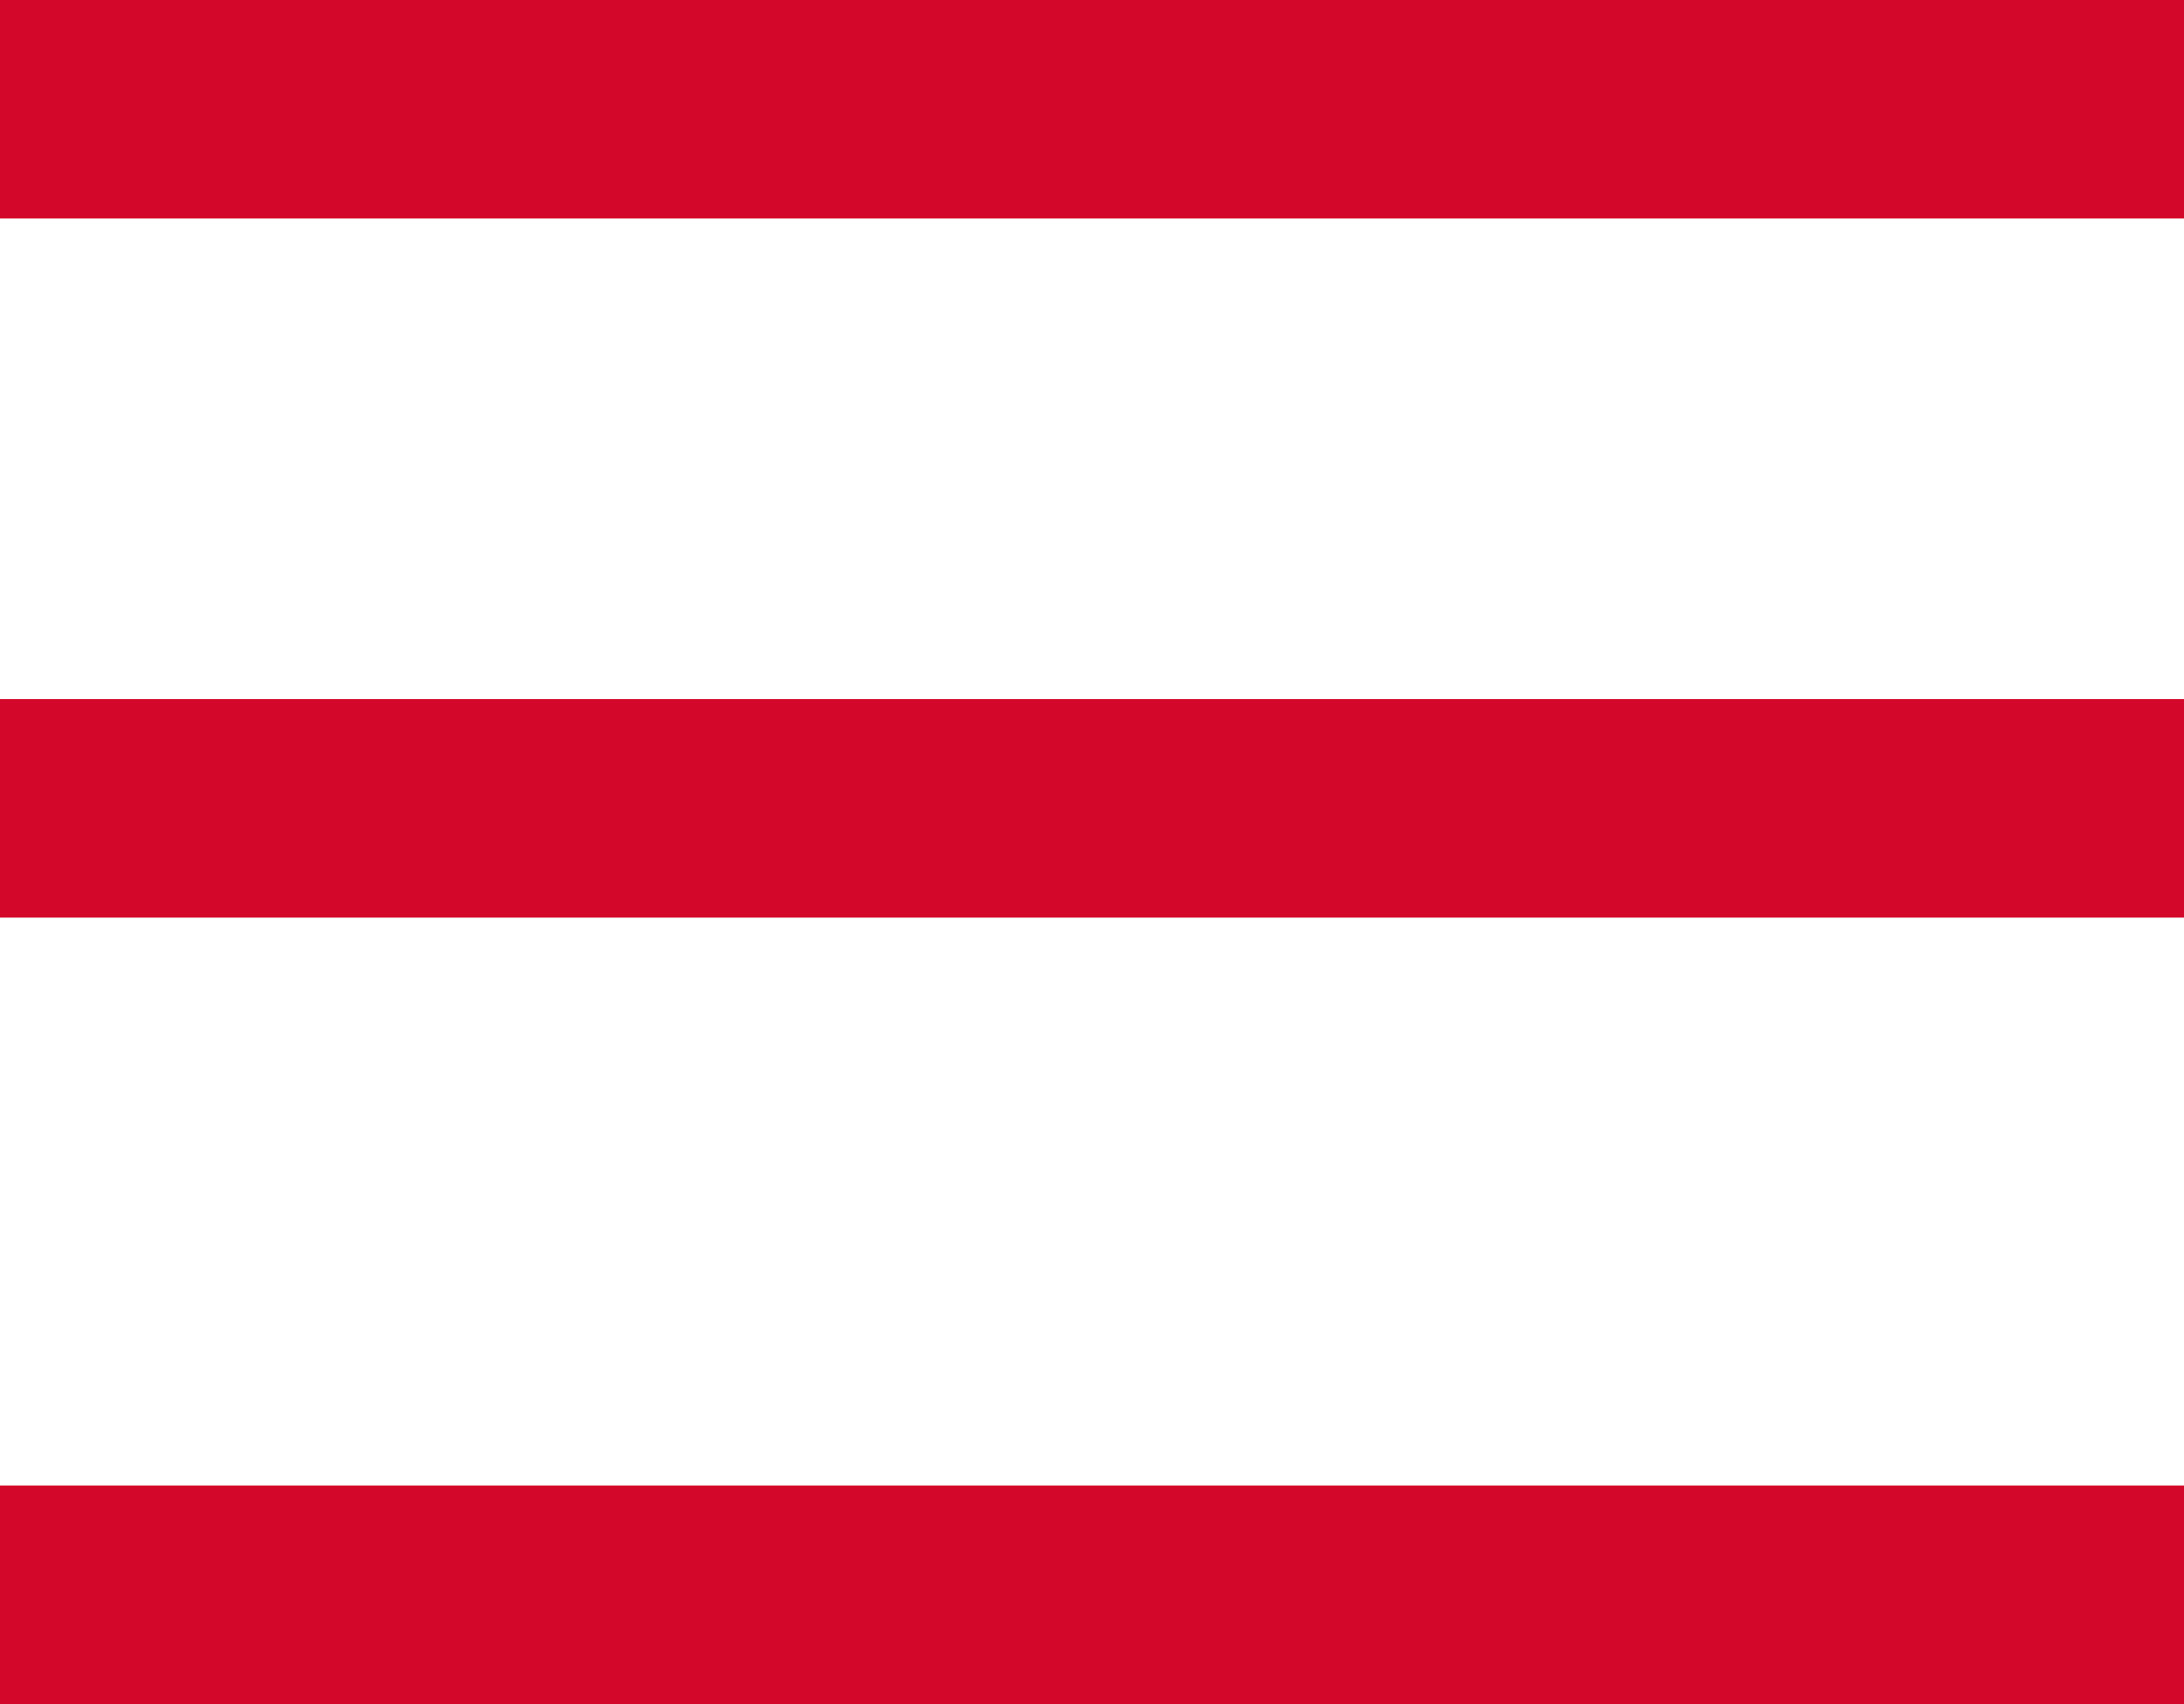
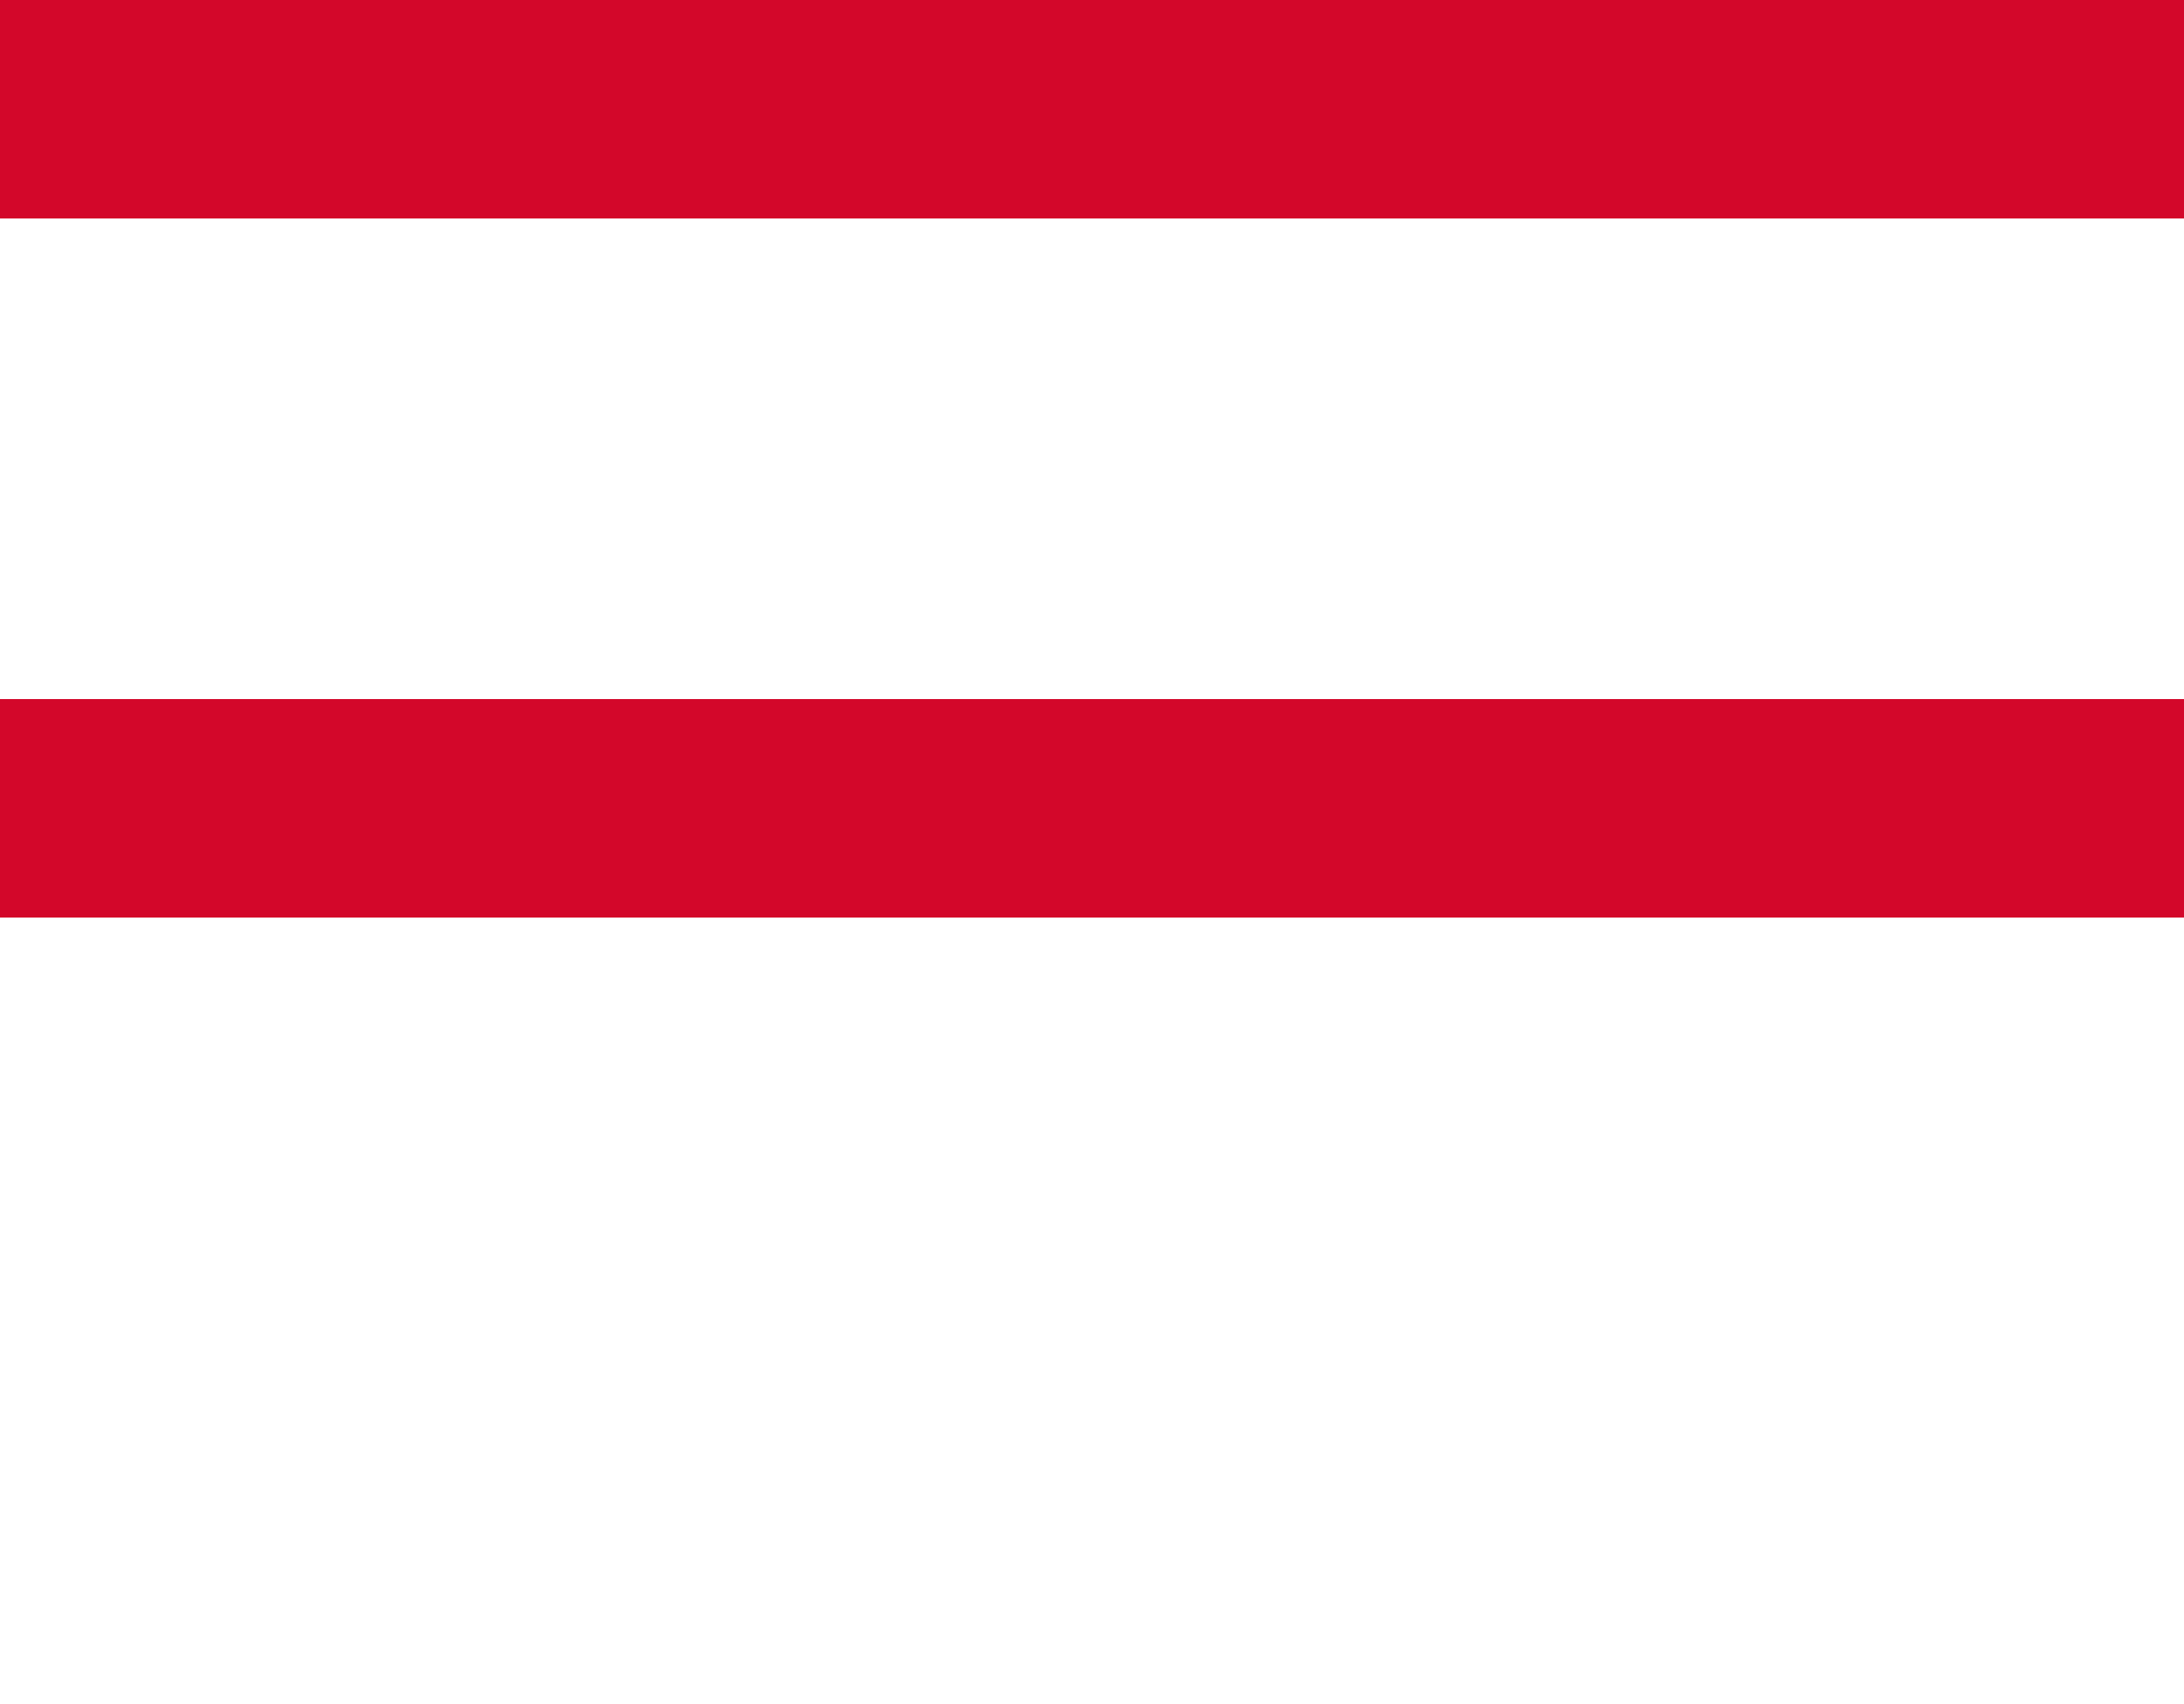
<svg xmlns="http://www.w3.org/2000/svg" version="1.1" id="Ebene_1" x="0px" y="0px" viewBox="0 0 50 39" style="enable-background:new 0 0 50 39;" xml:space="preserve">
  <style type="text/css">
	.st0{fill:#D3072A;}
</style>
  <g>
    <rect class="st0" width="50" height="5" />
    <rect y="16" class="st0" width="50" height="5" />
-     <rect y="34" class="st0" width="50" height="5" />
  </g>
</svg>